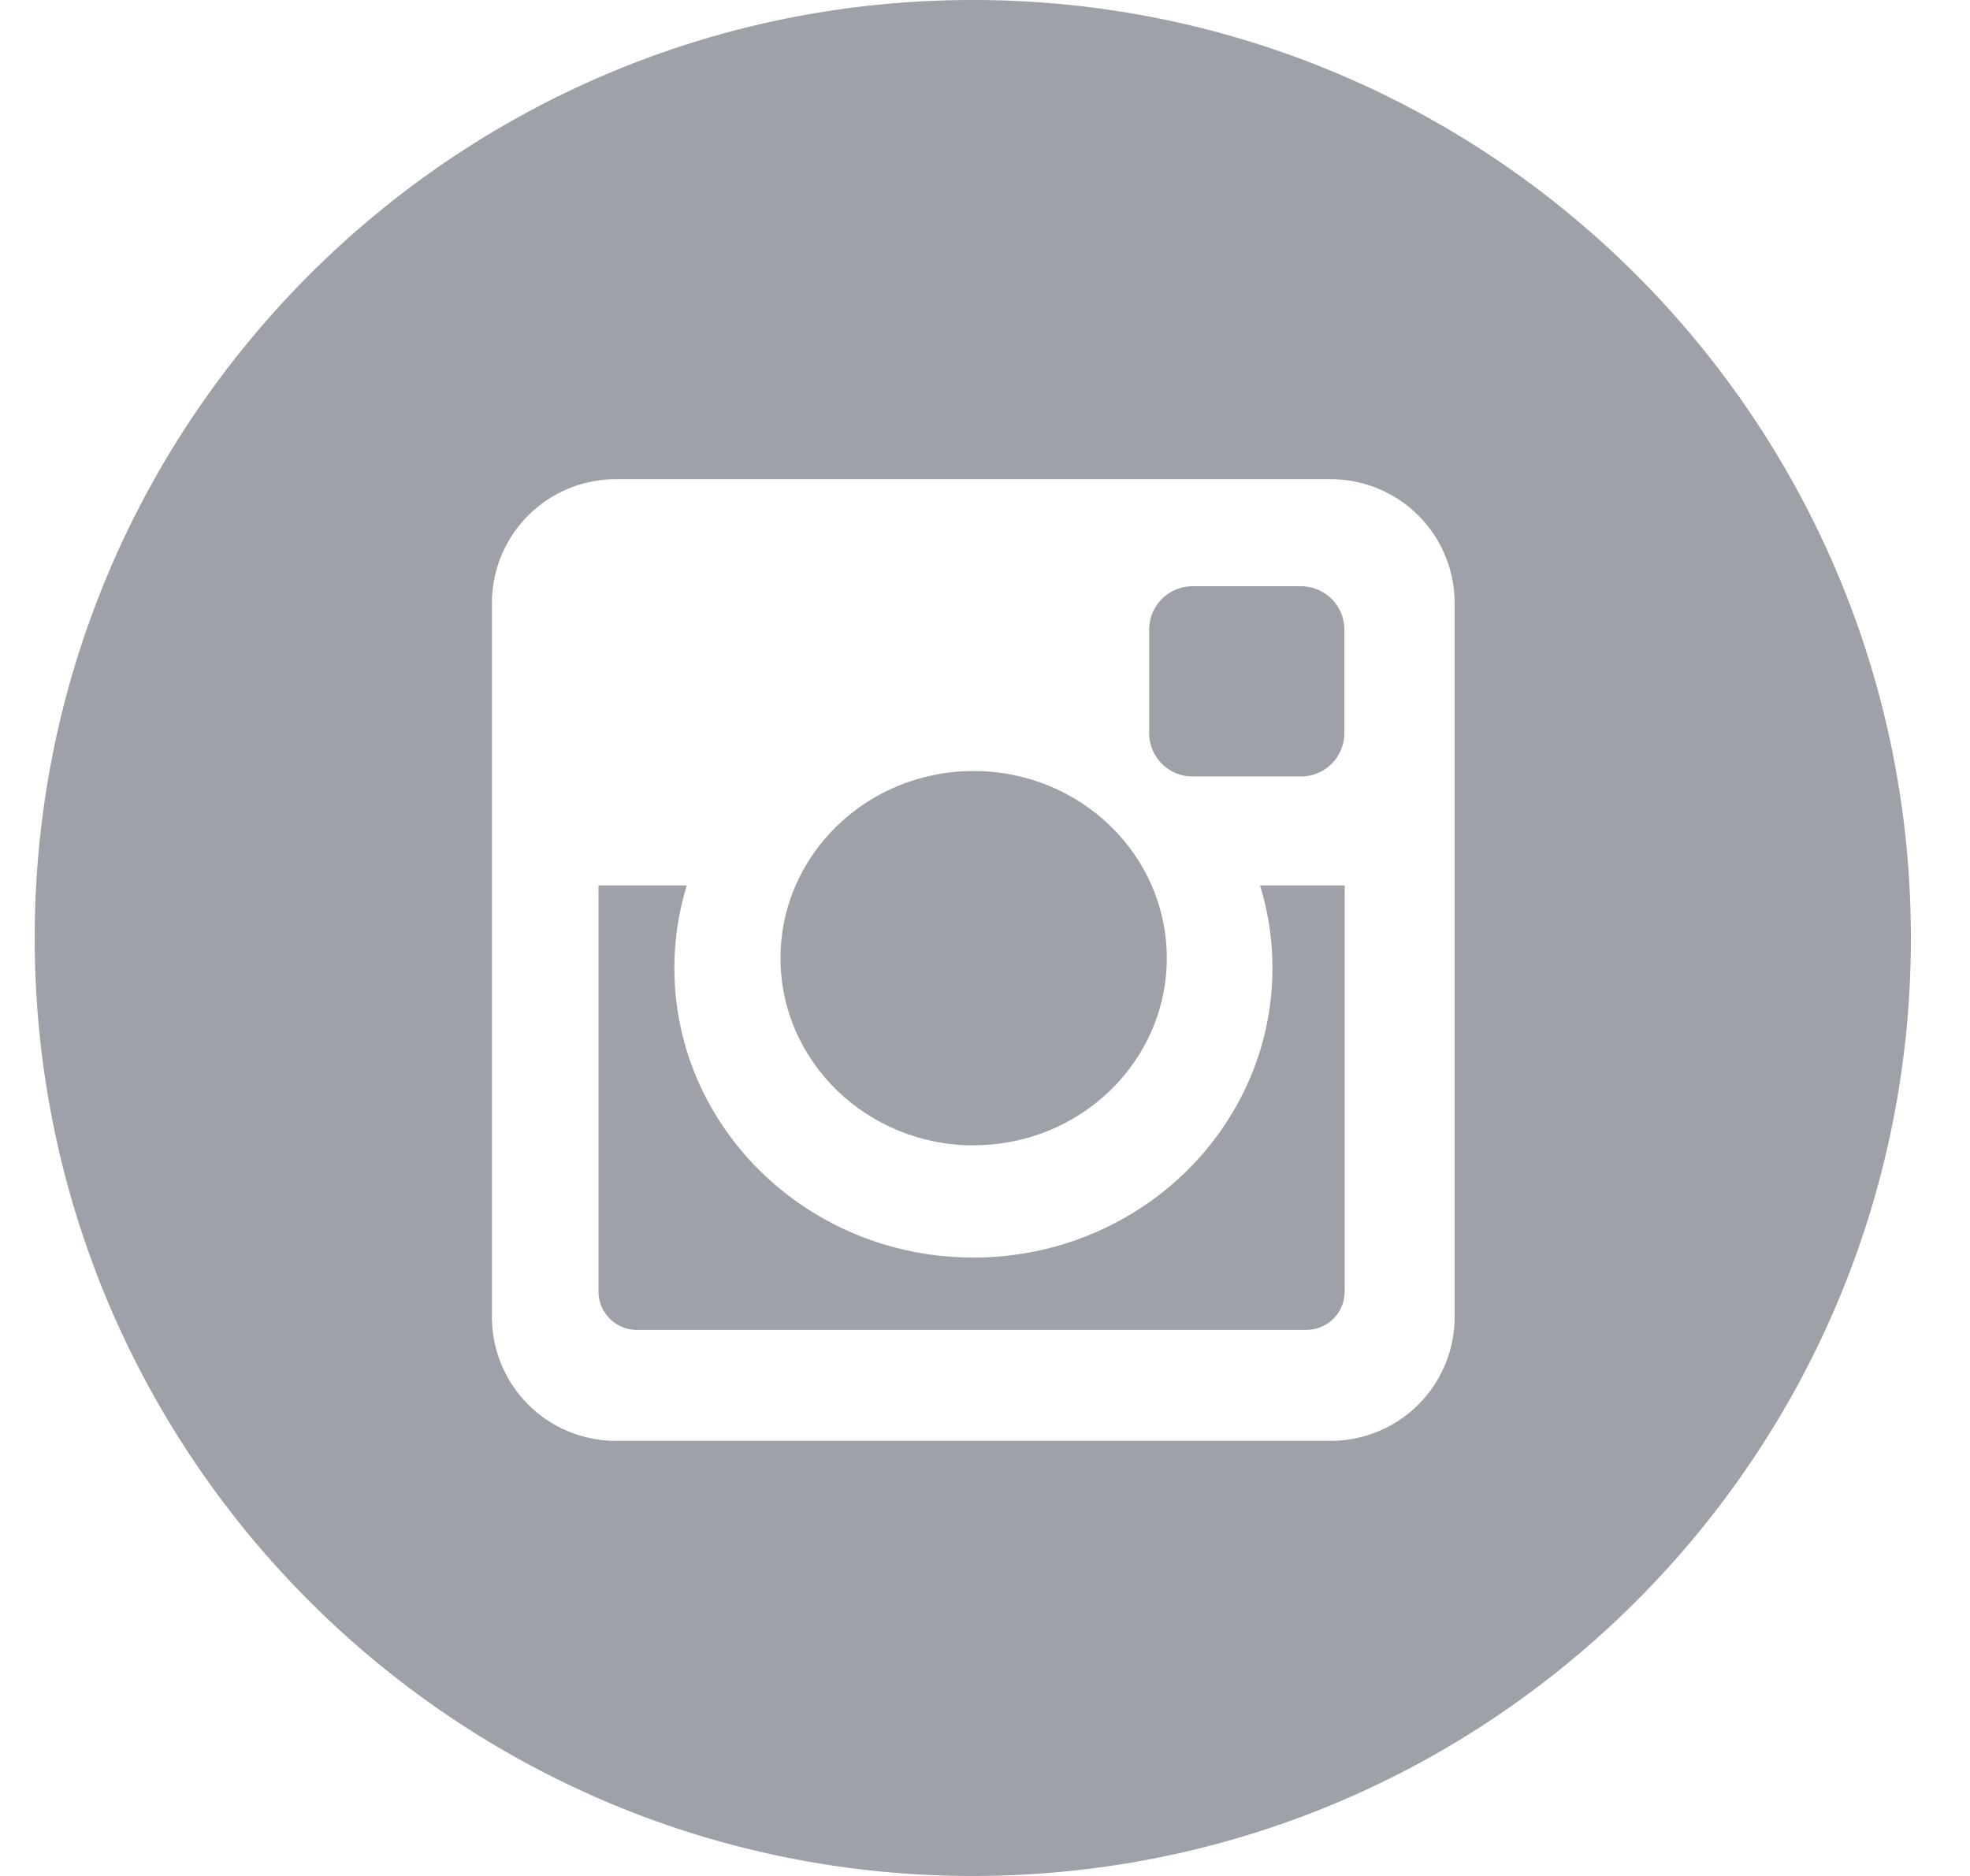
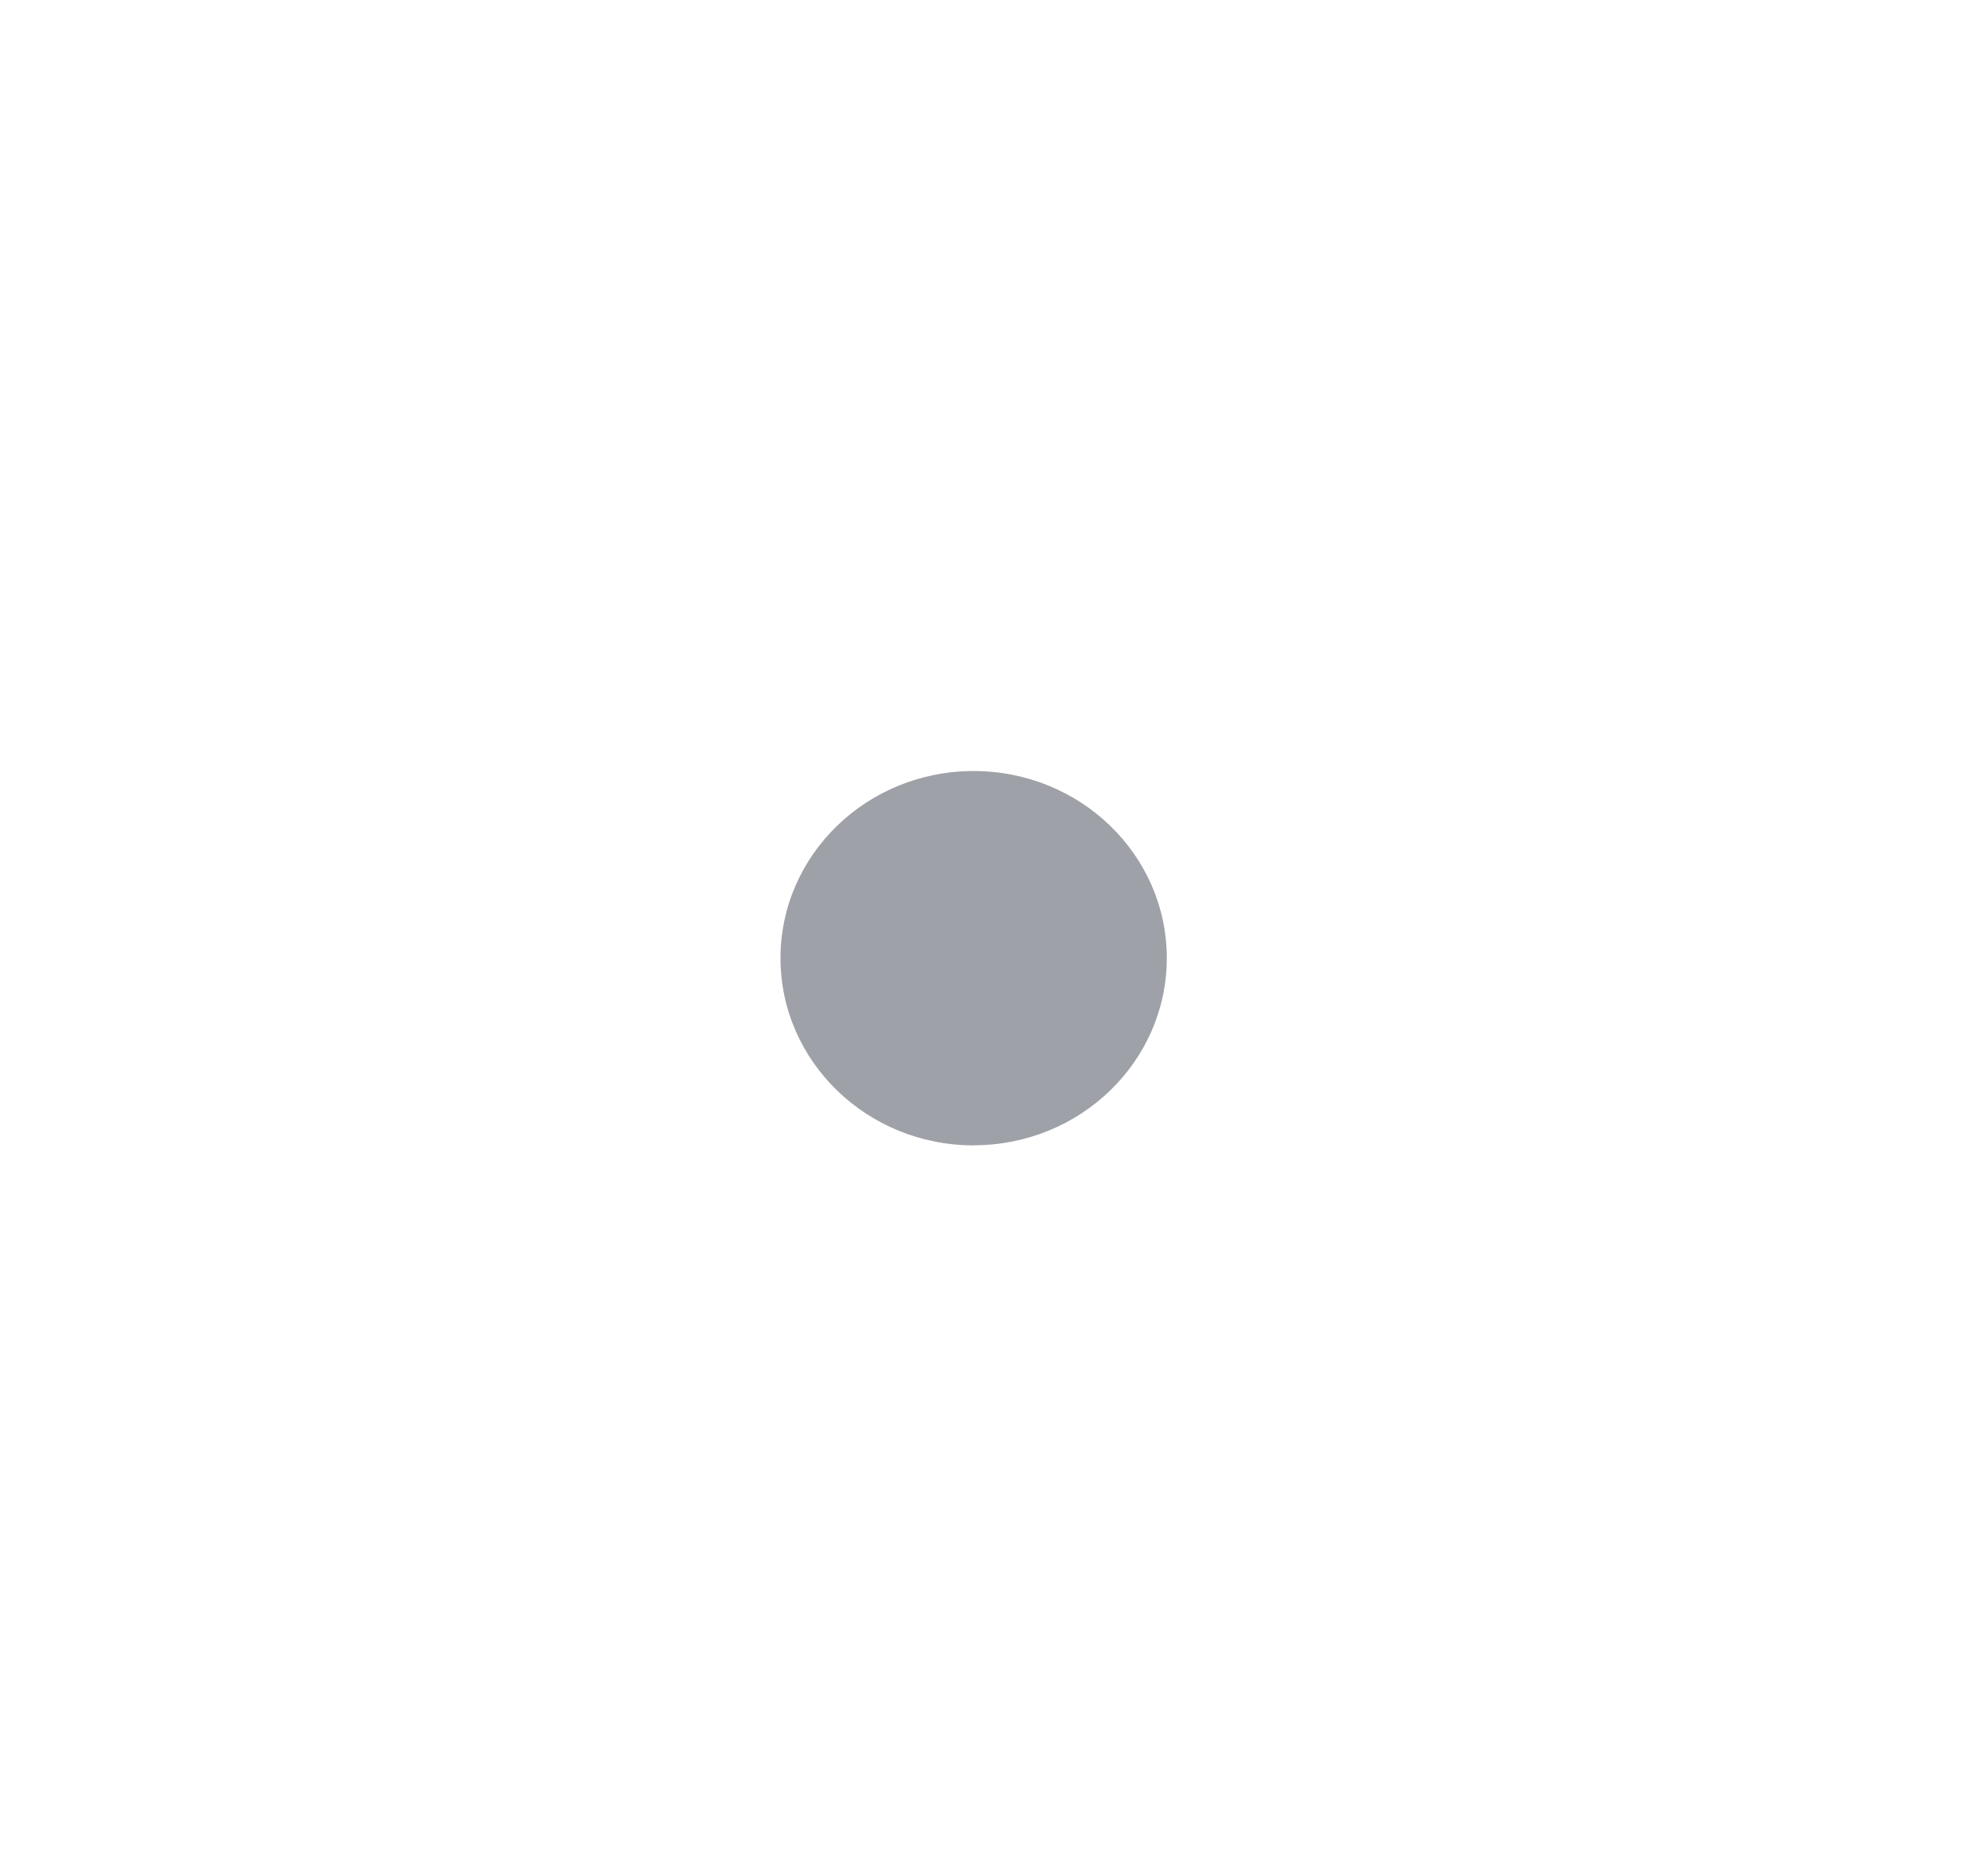
<svg xmlns="http://www.w3.org/2000/svg" xmlns:xlink="http://www.w3.org/1999/xlink" width="21" height="20" viewBox="0 0 21 20">
  <defs>
-     <path id="ihrma" d="M1368.506 1714.046a1.32 1.32 0 0 1-1.317 1.315h-7.627a1.32 1.32 0 0 1-1.318-1.315v-7.621a1.32 1.32 0 0 1 1.318-1.316h7.627a1.32 1.32 0 0 1 1.317 1.316zM1363.37 1700c-5.524 0-10 4.476-10 10s4.476 10 10 10c5.522 0 10-4.476 10-10s-4.478-10-10-10z" />
    <path id="ihrmb" d="M1363.379 1712.21c1.137 0 2.059-.894 2.059-1.995 0-1.102-.922-1.995-2.06-1.995-1.136 0-2.058.893-2.058 1.995 0 1.101.922 1.996 2.059 1.996" />
-     <path id="ihrmc" d="M1365.711 1708.278h1.159a.463.463 0 0 0 .461-.462v-1.104a.463.463 0 0 0-.461-.462h-1.159a.463.463 0 0 0-.461.462v1.104c0 .254.207.462.461.462" />
-     <path id="ihrmd" d="M1366.564 1710.32c0 1.705-1.428 3.087-3.188 3.087-1.76 0-3.187-1.382-3.187-3.087 0-.306.047-.601.132-.88h-.941v4.33c0 .225.184.408.407.408h7.14a.408.408 0 0 0 .407-.407v-4.331h-.902c.086.279.132.574.132.88" />
  </defs>
  <g>
    <g transform="translate(-1353 -1700)">
      <use fill="#9ea1a7" xlink:href="#ihrma" />
    </g>
    <g transform="translate(-1353 -1700)">
      <use fill="#9ea1a7" xlink:href="#ihrmb" />
    </g>
    <g transform="translate(-1353 -1700)">
      <use fill="#9ea1a7" xlink:href="#ihrmc" />
    </g>
    <g transform="translate(-1353 -1700)">
      <use fill="#9ea1a7" xlink:href="#ihrmd" />
    </g>
  </g>
</svg>